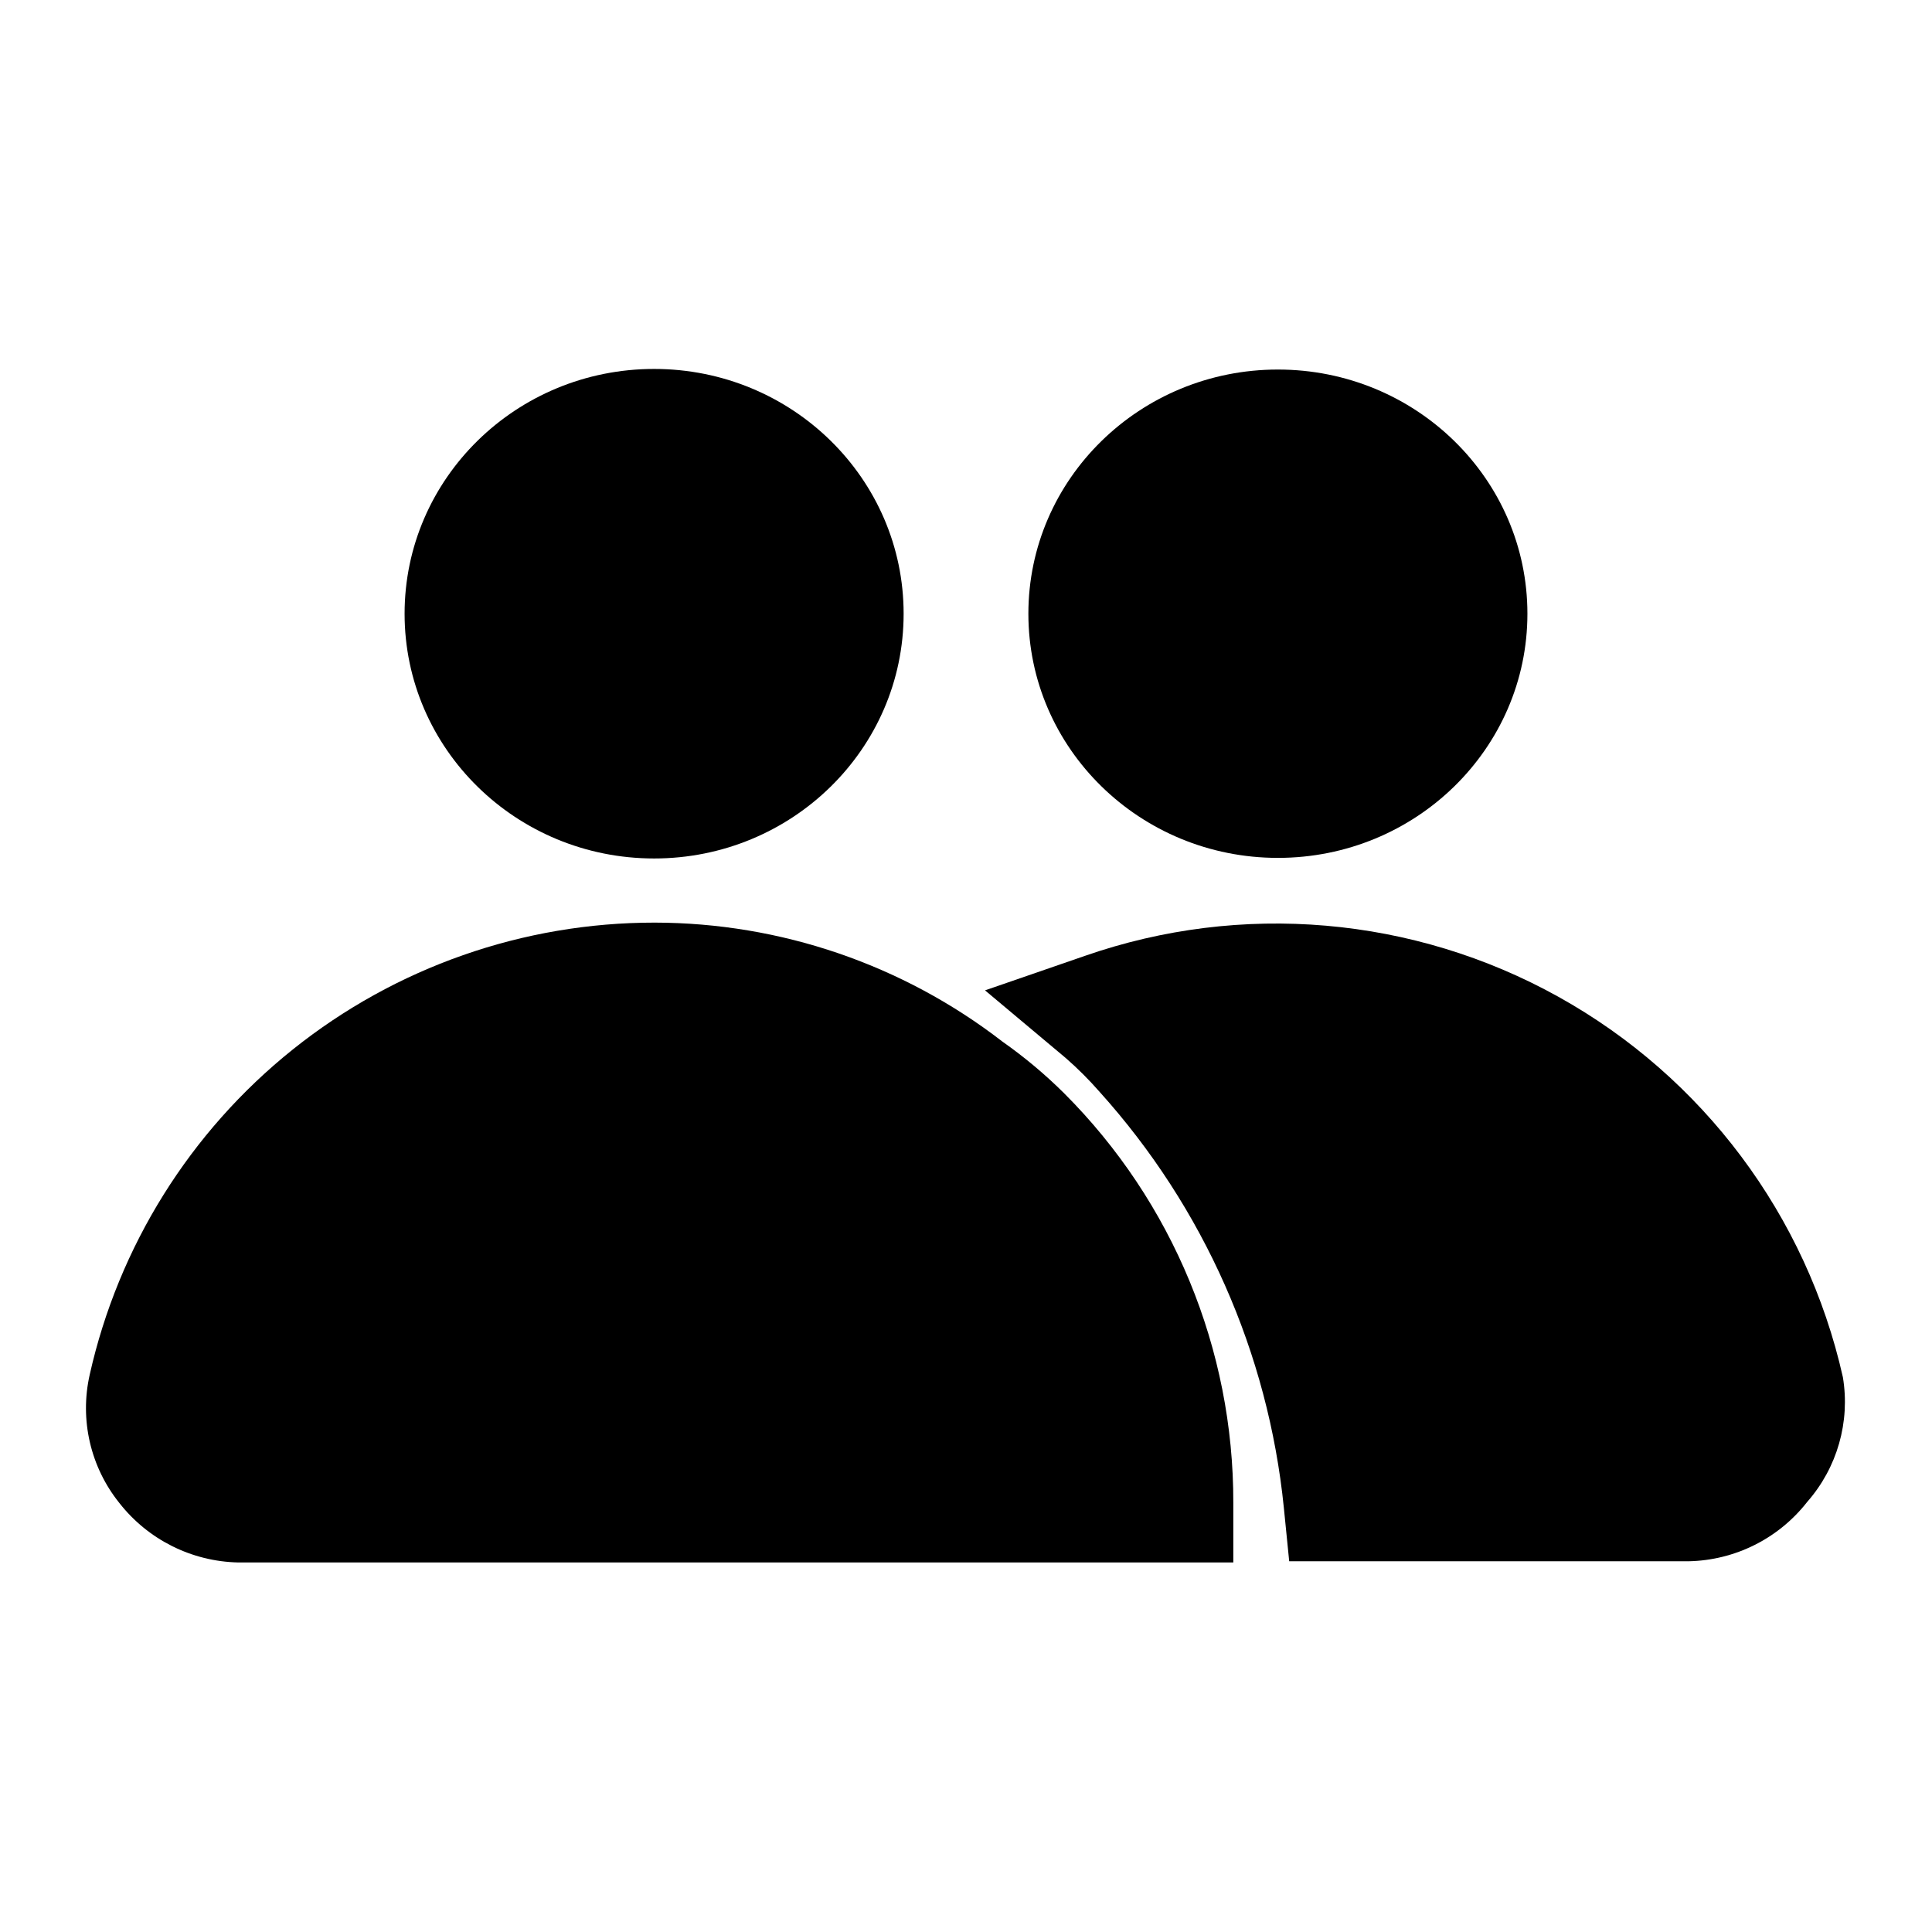
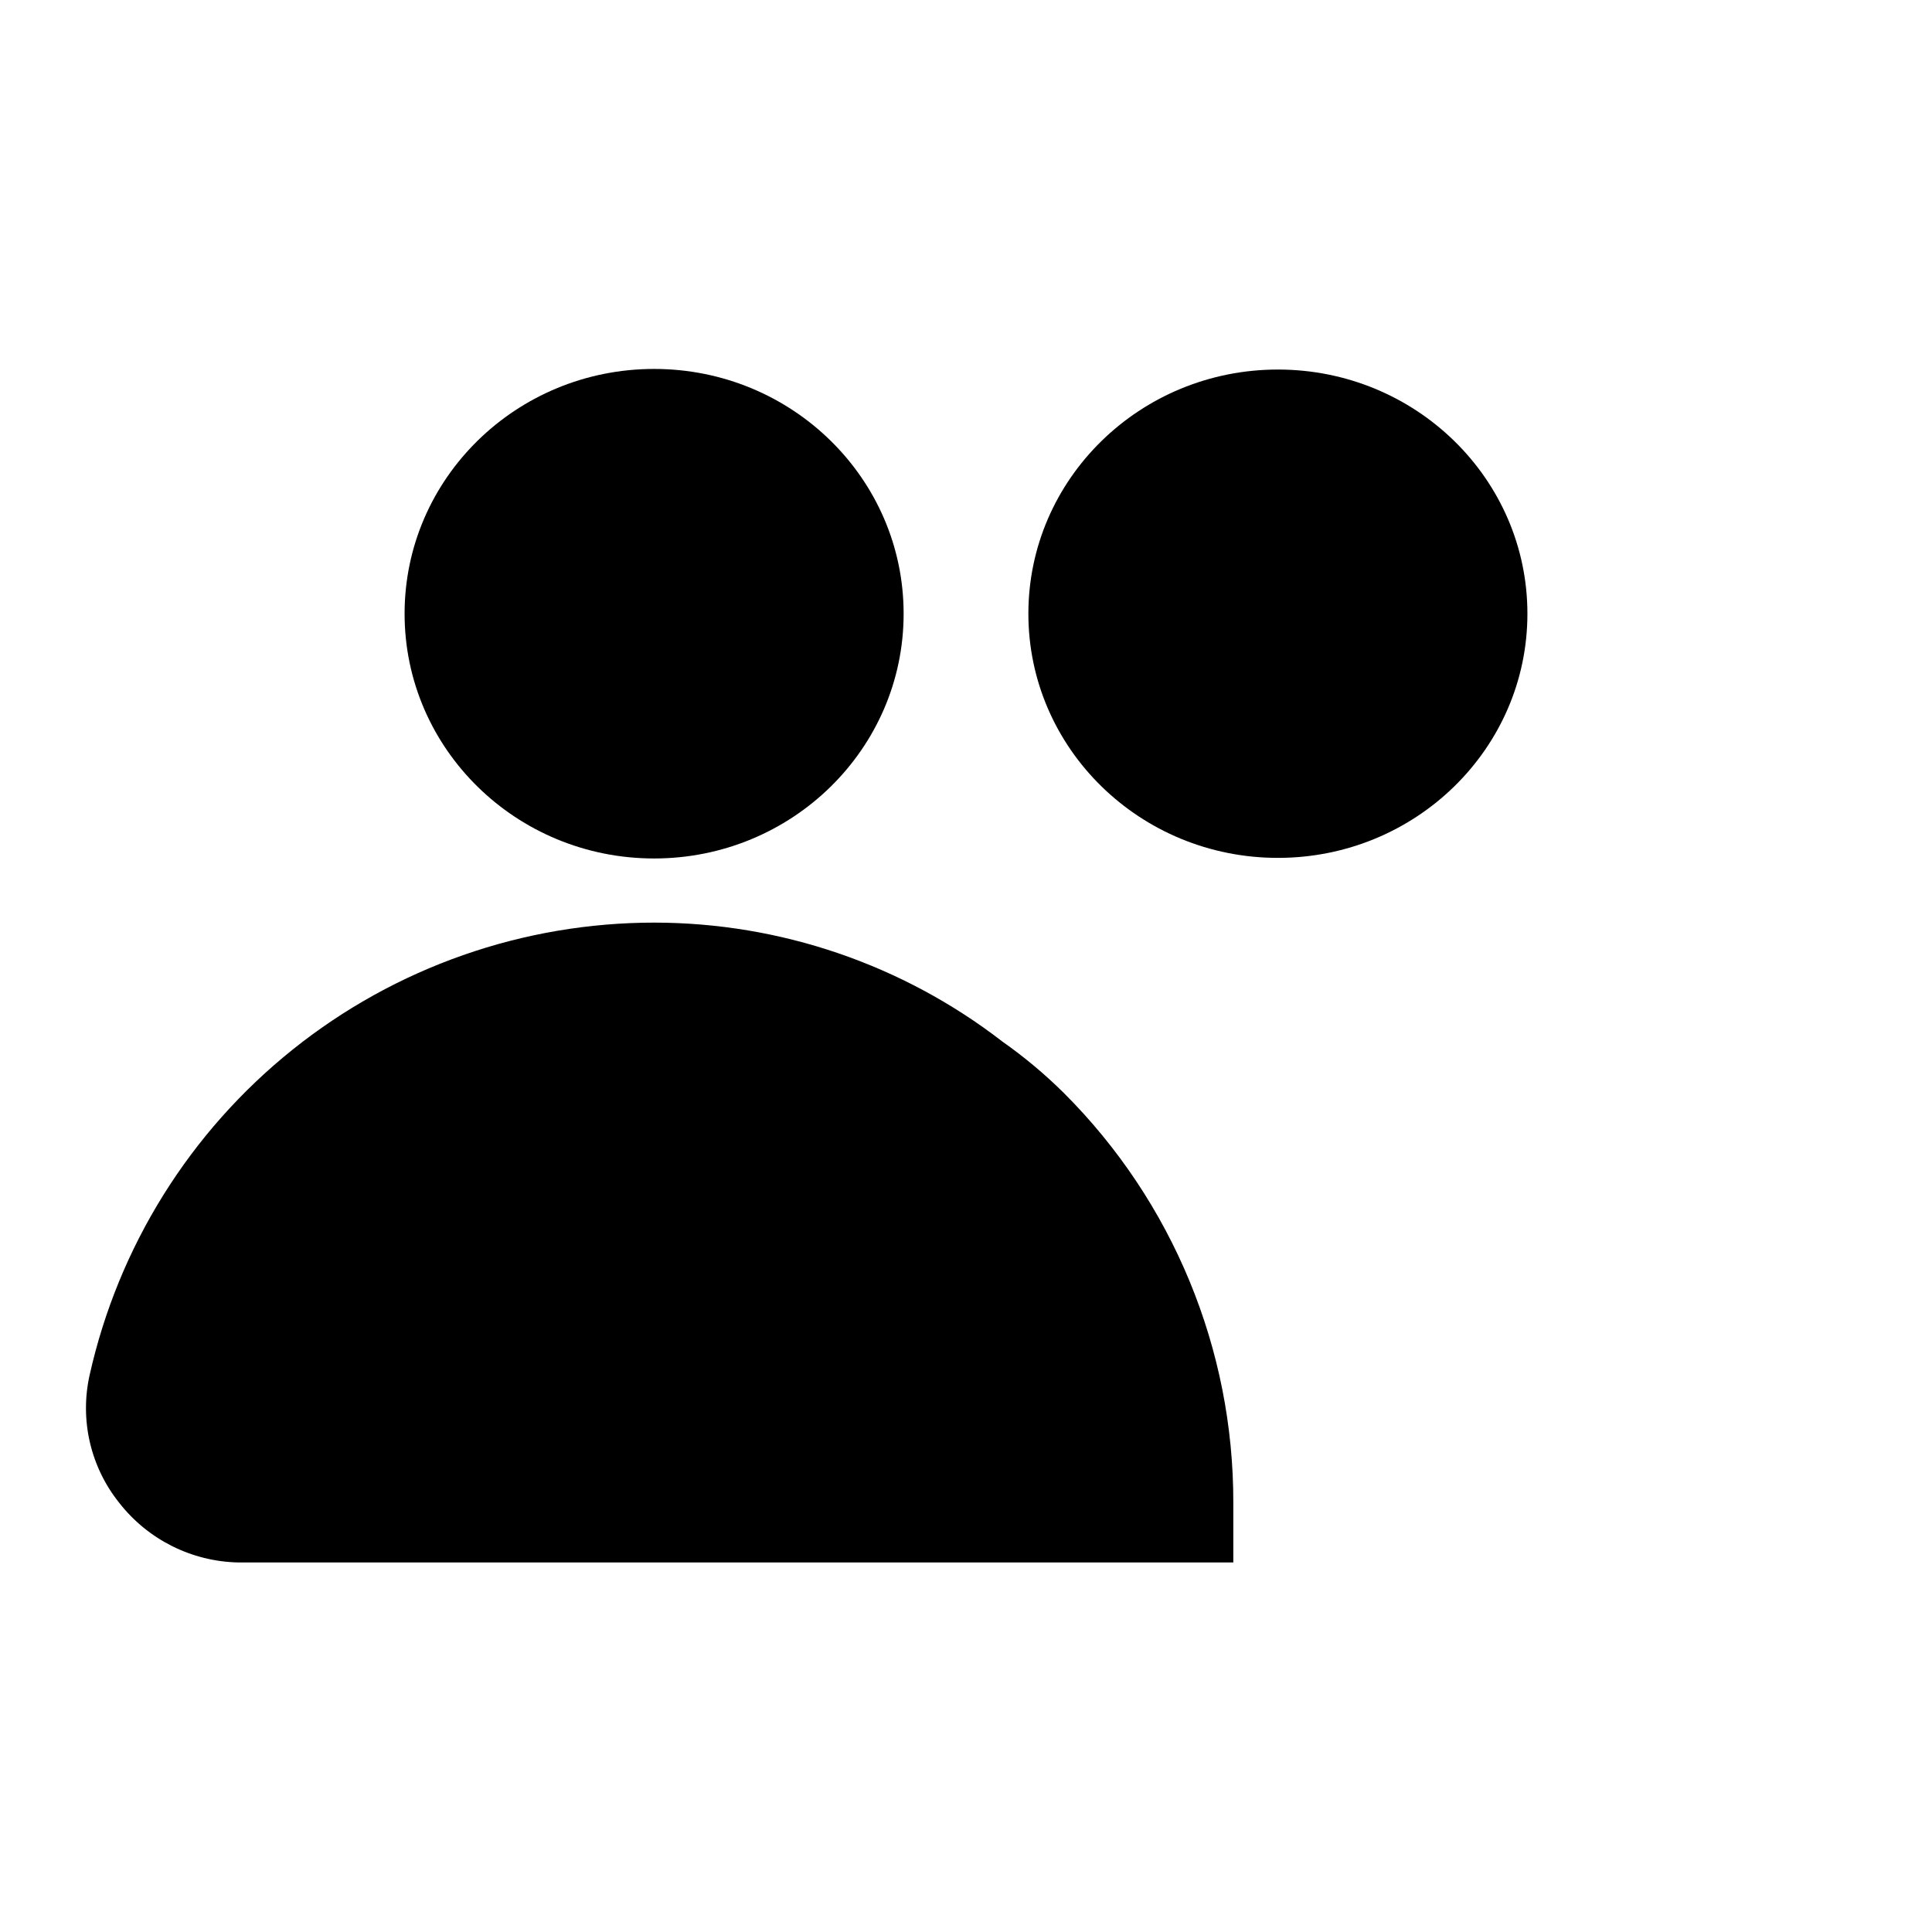
<svg xmlns="http://www.w3.org/2000/svg" fill="#000000" width="800px" height="800px" version="1.1" viewBox="144 144 512 512">
  <g>
    <path d="m409.6 419.99c-26.383-20.375-58.766-31.445-92.102-31.488-34.859-0.02-68.684 11.836-95.902 33.617-27.215 21.777-46.199 52.184-53.824 86.195-2.699 11.945 0.199 24.465 7.871 34.008 7.606 9.707 19.164 15.484 31.488 15.746h263.71v-15.746c0.098-40.738-16.051-79.84-44.871-108.63-5.062-5.023-10.539-9.605-16.375-13.699z" />
    <path d="m383.47 306.64c0 35.824-29.605 64.863-66.125 64.863s-66.125-29.039-66.125-64.863 29.605-64.867 66.125-64.867 66.125 29.043 66.125 64.867" />
-     <path d="m632.38 508.95c-9.625-42.824-37.07-79.504-75.438-100.82-38.367-21.316-84.008-25.25-125.45-10.809l-26.449 9.133 21.41 17.949c3.188 2.785 6.188 5.785 8.973 8.973 27.578 30.609 44.676 69.215 48.809 110.21l1.418 14.168h105.8-0.004c12.332-0.234 23.902-6.019 31.488-15.742 7.949-9.047 11.418-21.184 9.445-33.062z" />
    <path d="m548.78 306.64c0 35.738-29.605 64.707-66.125 64.707s-66.125-28.969-66.125-64.707 29.605-64.707 66.125-64.707 66.125 28.969 66.125 64.707" />
  </g>
</svg>